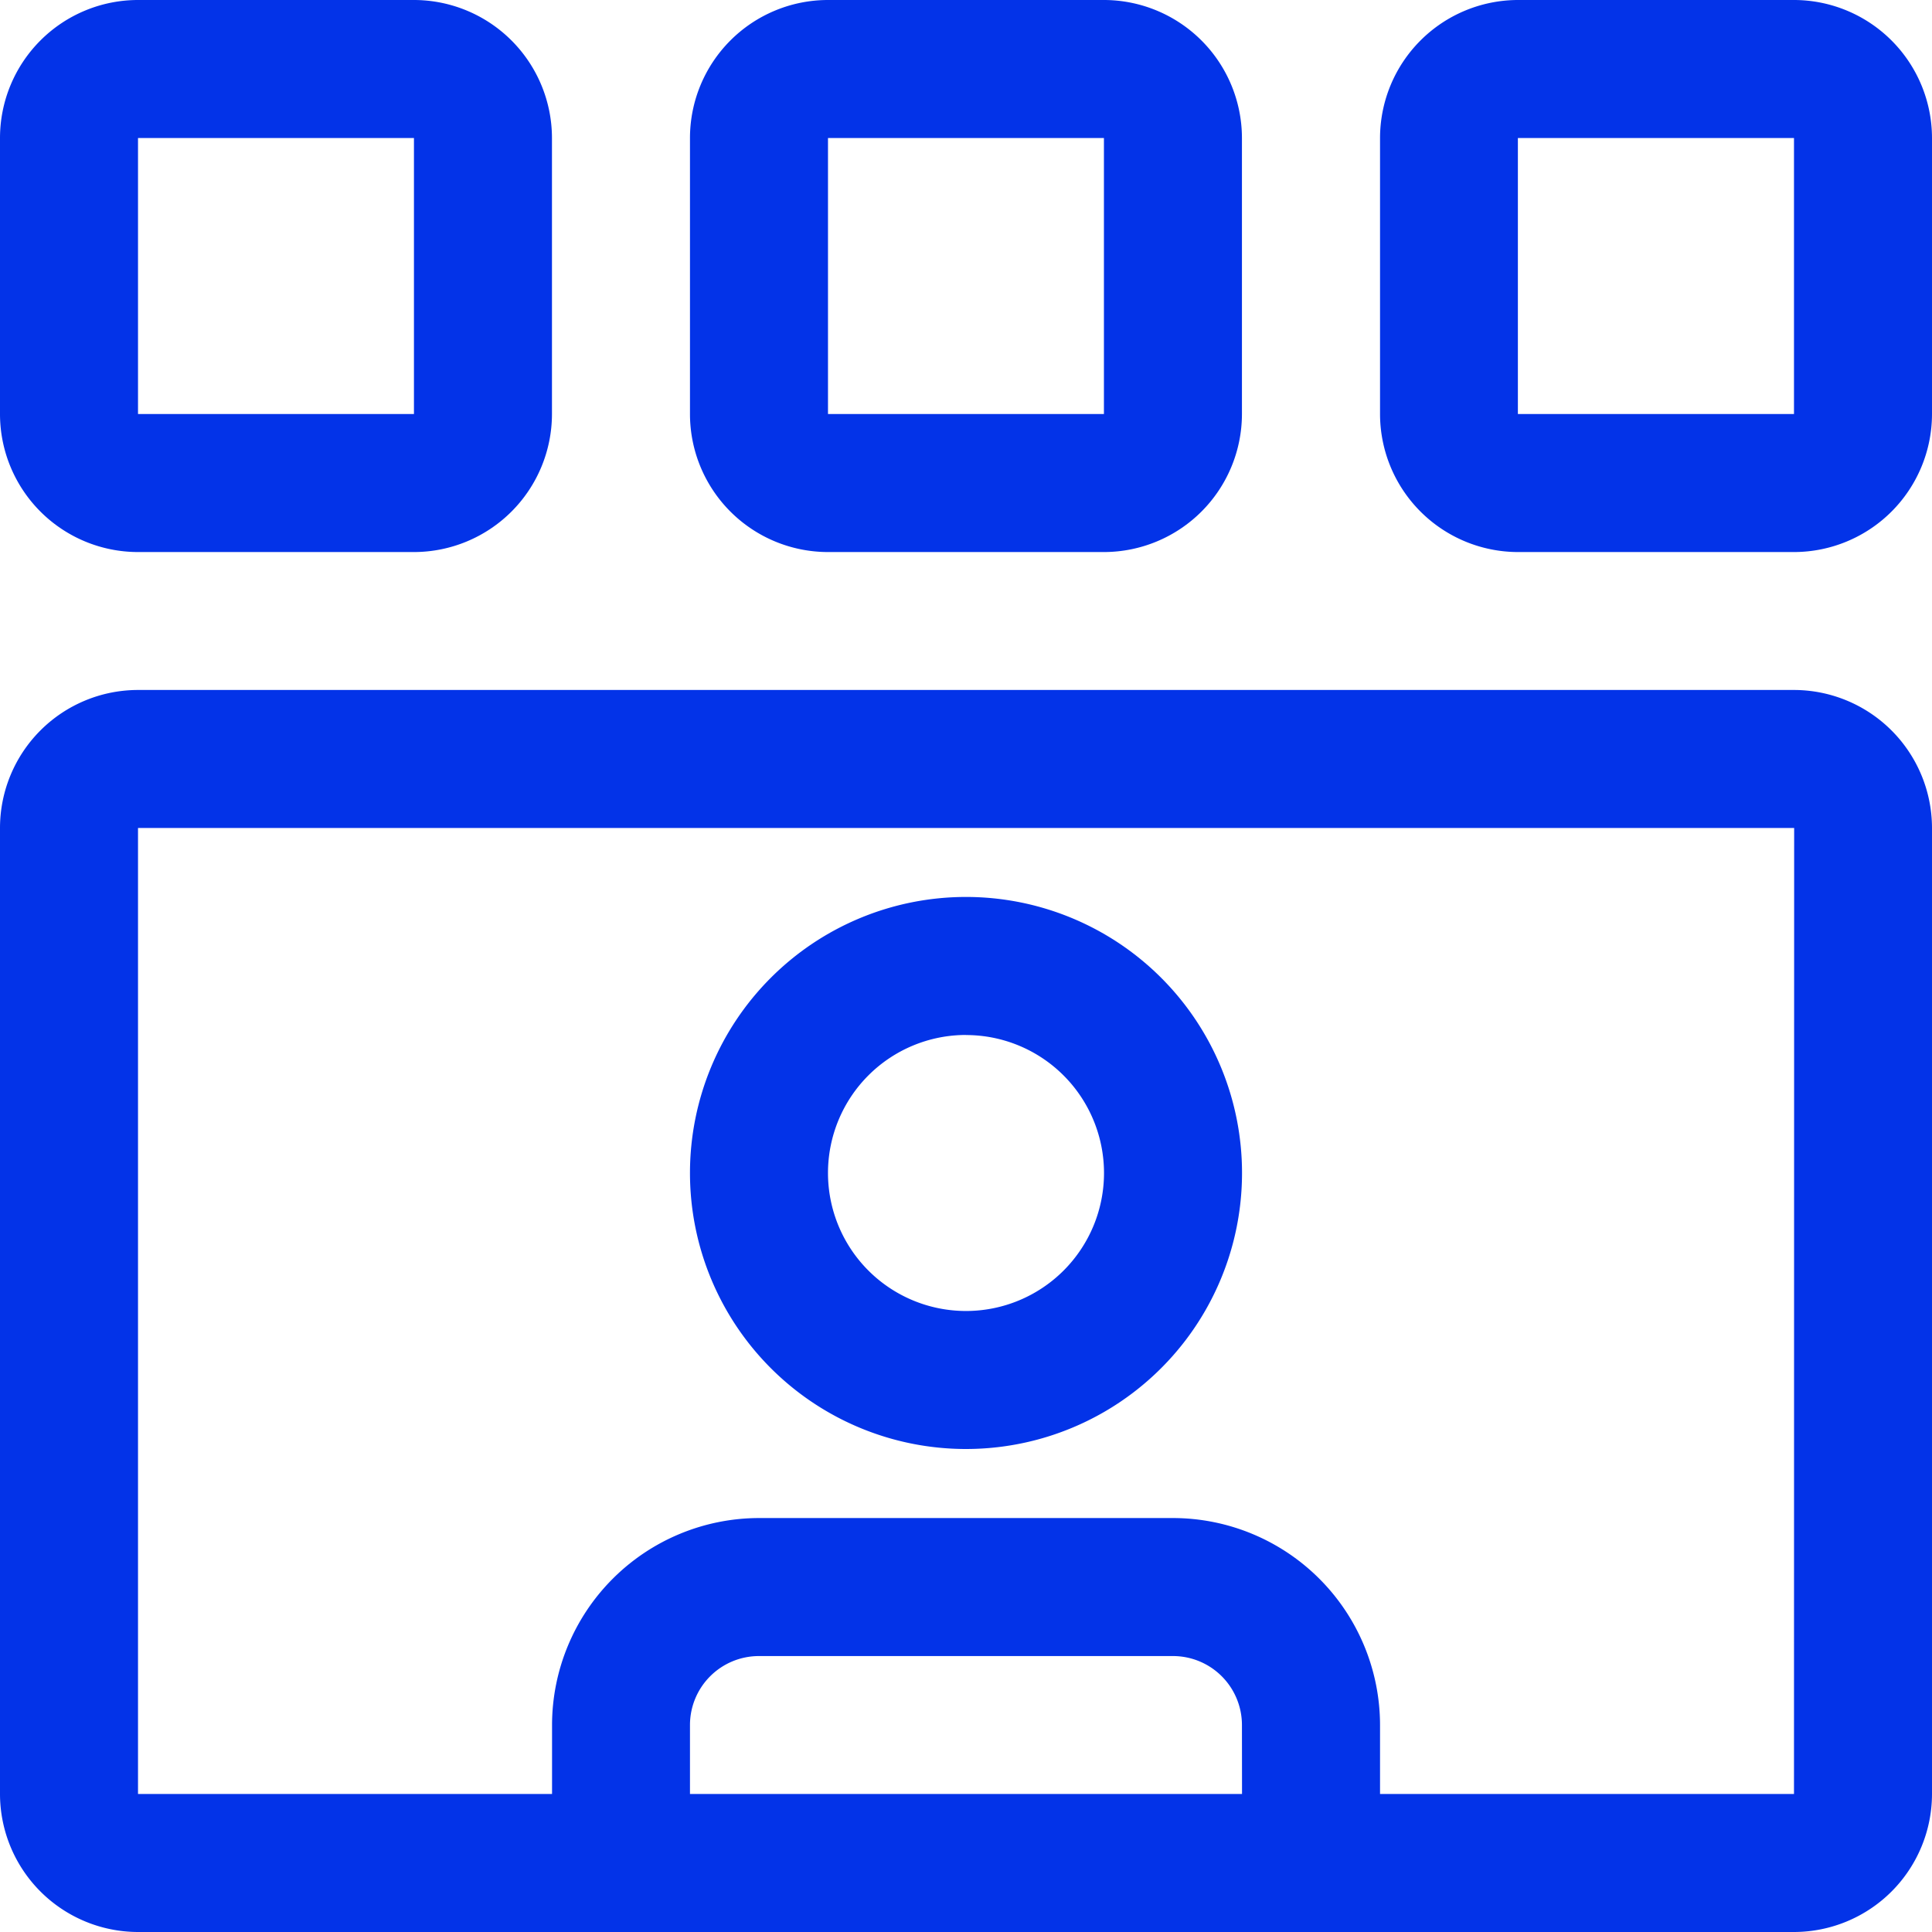
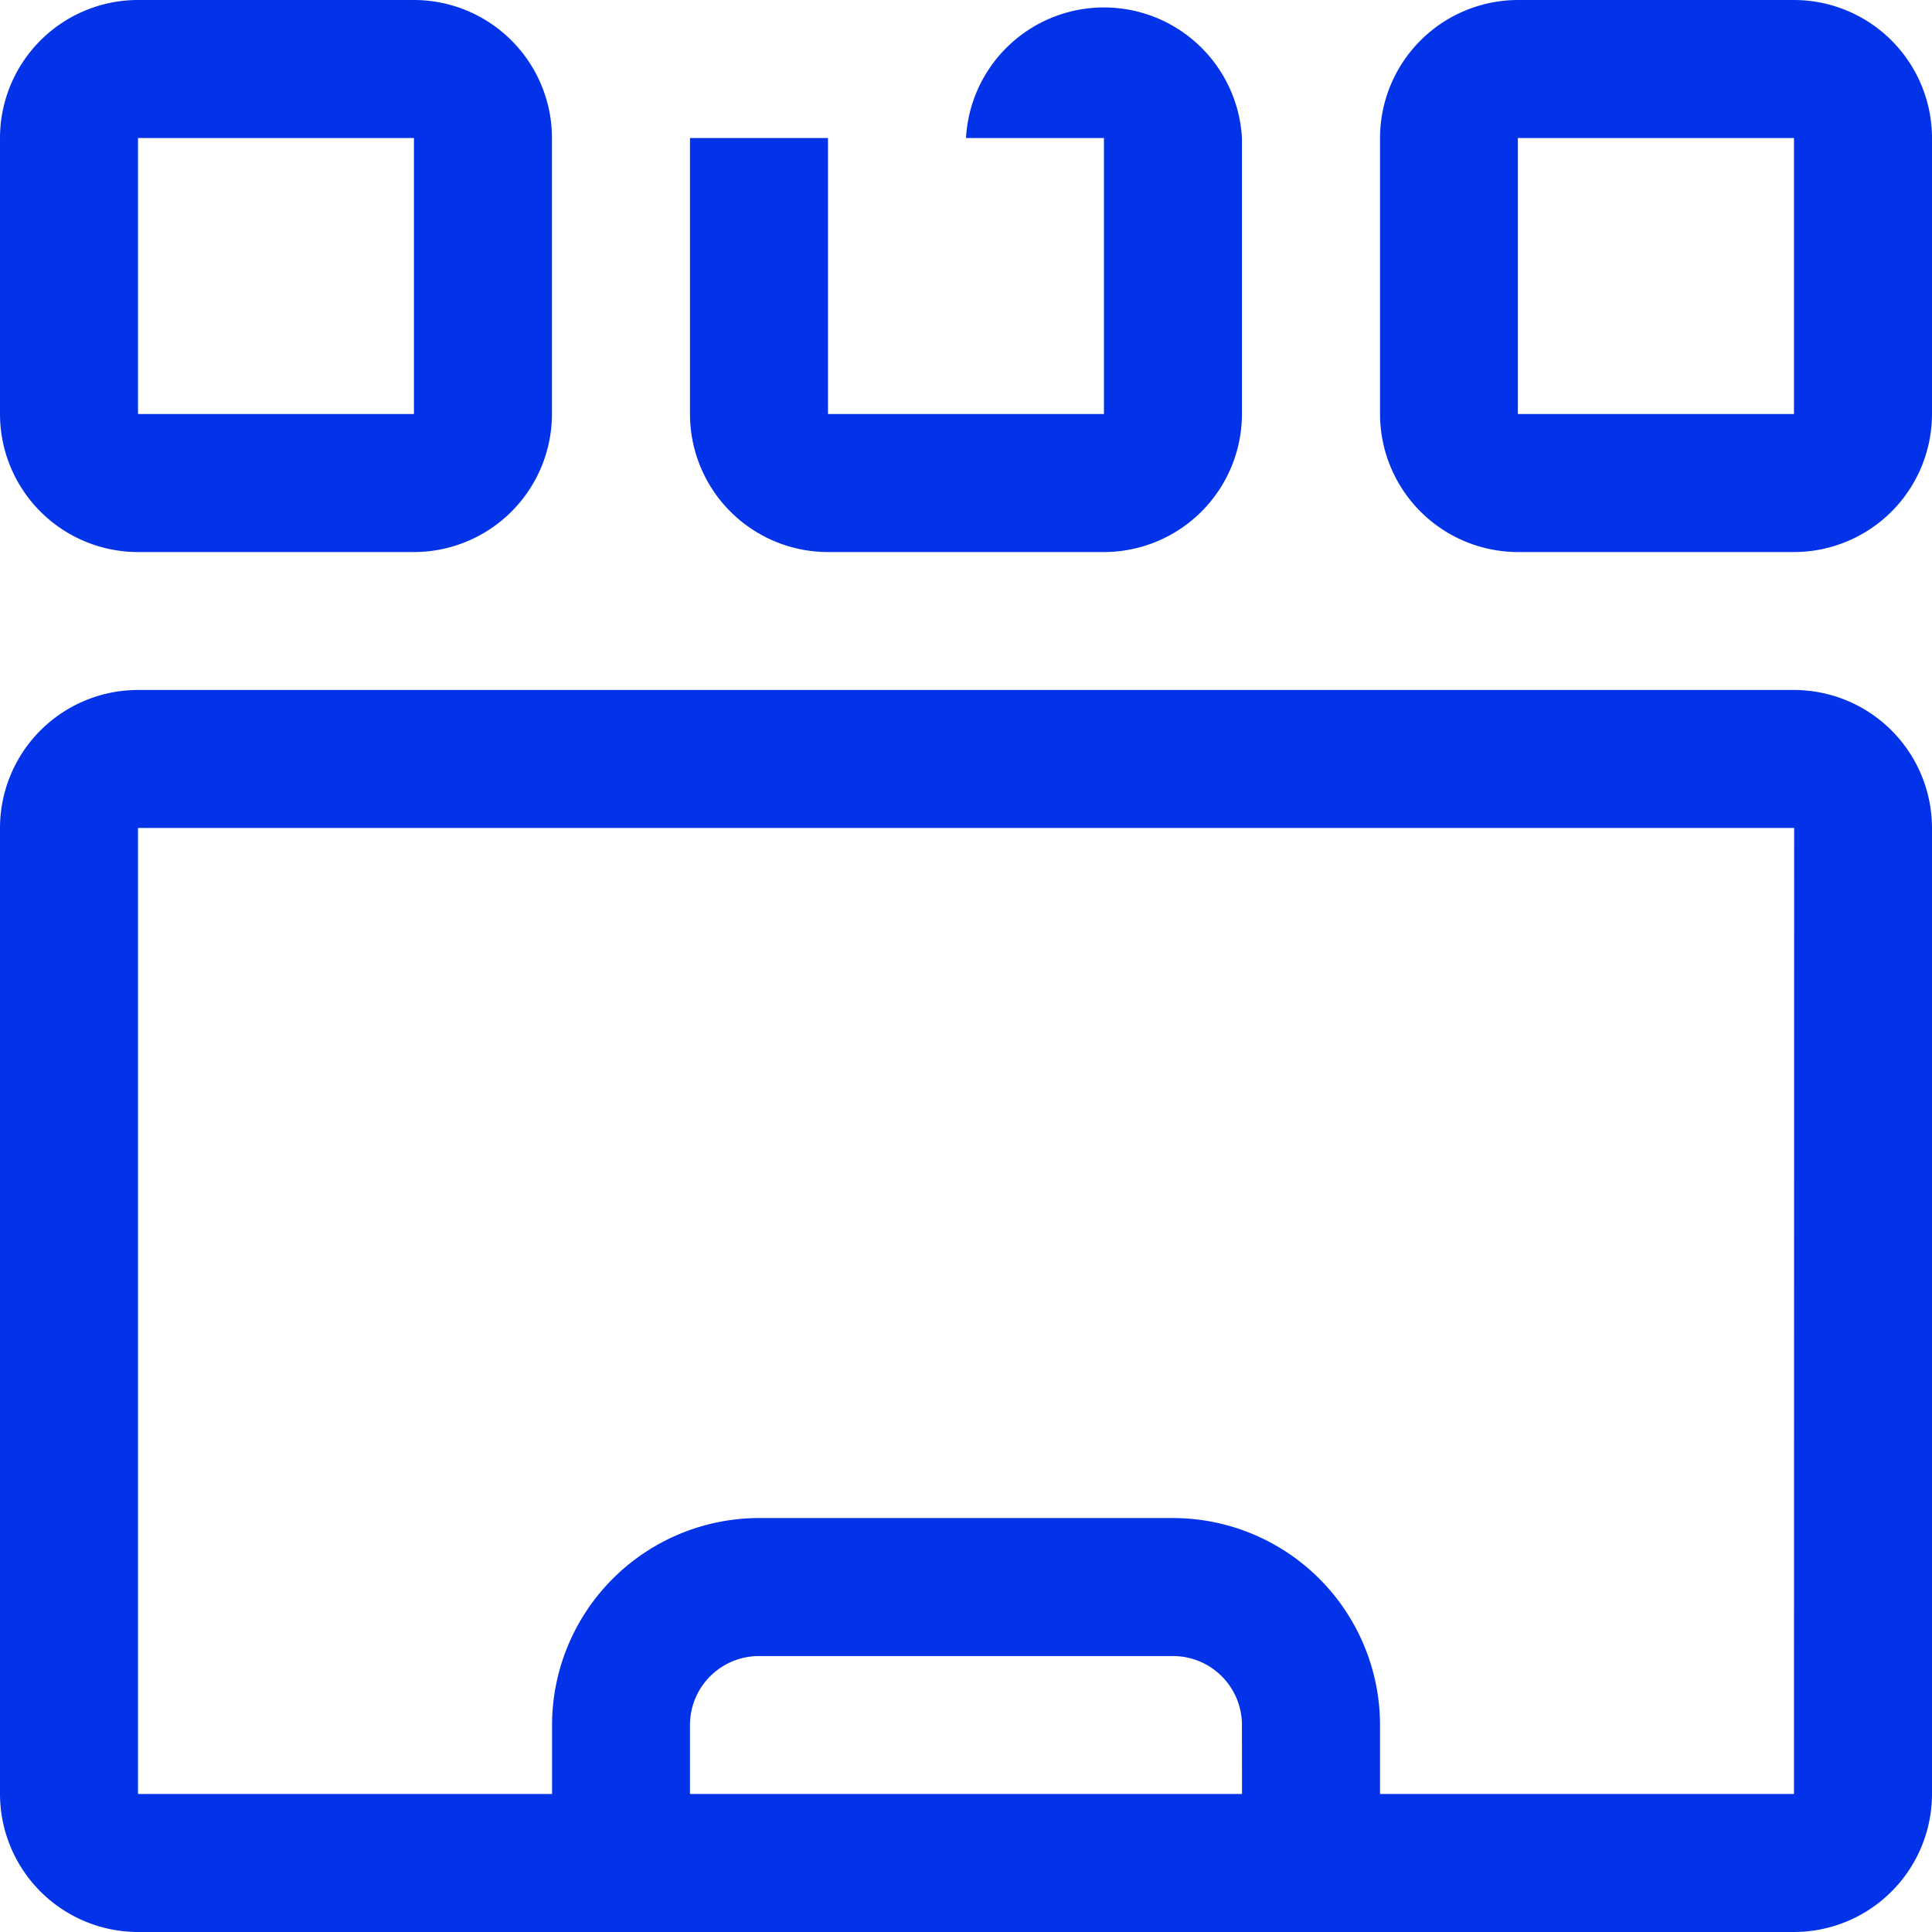
<svg xmlns="http://www.w3.org/2000/svg" width="23" height="23" viewBox="0 0 23 23">
  <g transform="translate(-12 -12)">
    <path d="M33.357,72H13.643A1.644,1.644,0,0,0,12,73.643v11.5a1.645,1.645,0,0,0,1.643,1.643H33.357A1.645,1.645,0,0,0,35,85.143v-11.5A1.645,1.645,0,0,0,33.357,72ZM26.786,85.143H20.214v-.821a.821.821,0,0,1,.821-.821h4.929a.821.821,0,0,1,.821.821Zm6.571,0H28.429v-.821a2.467,2.467,0,0,0-2.464-2.464H21.036a2.467,2.467,0,0,0-2.464,2.464v.821H13.643v-11.5H33.359Z" transform="translate(0 -51.786)" fill="#0333e8" />
-     <path d="M75.286,96.571a3.286,3.286,0,1,1,3.286-3.286A3.286,3.286,0,0,1,75.286,96.571Zm0-4.929a1.643,1.643,0,1,0,1.643,1.643A1.643,1.643,0,0,0,75.286,91.643Z" transform="translate(-51.786 -67.321)" fill="#0333e8" />
    <path d="M138.571,13.643v3.286a1.645,1.645,0,0,1-1.643,1.643h-3.286A1.645,1.645,0,0,1,132,16.929V13.643A1.645,1.645,0,0,1,133.643,12h3.286A1.645,1.645,0,0,1,138.571,13.643Zm-1.643,3.286,0-3.286h-3.287v3.286Z" transform="translate(-103.571 0)" fill="#0333e8" />
-     <path d="M78.571,13.643v3.286a1.645,1.645,0,0,1-1.643,1.643H73.643A1.644,1.644,0,0,1,72,16.929V13.643A1.644,1.644,0,0,1,73.643,12h3.286A1.645,1.645,0,0,1,78.571,13.643Zm-1.643,3.286,0-3.286H73.643v3.286Z" transform="translate(-51.786)" fill="#0333e8" />
+     <path d="M78.571,13.643v3.286a1.645,1.645,0,0,1-1.643,1.643H73.643A1.644,1.644,0,0,1,72,16.929V13.643h3.286A1.645,1.645,0,0,1,78.571,13.643Zm-1.643,3.286,0-3.286H73.643v3.286Z" transform="translate(-51.786)" fill="#0333e8" />
    <path d="M18.571,13.643v3.286a1.645,1.645,0,0,1-1.643,1.643H13.643A1.644,1.644,0,0,1,12,16.929V13.643A1.644,1.644,0,0,1,13.643,12h3.286A1.645,1.645,0,0,1,18.571,13.643Zm-1.643,3.286,0-3.286H13.643v3.286Z" transform="translate(0 0)" fill="#0333e8" />
  </g>
</svg>